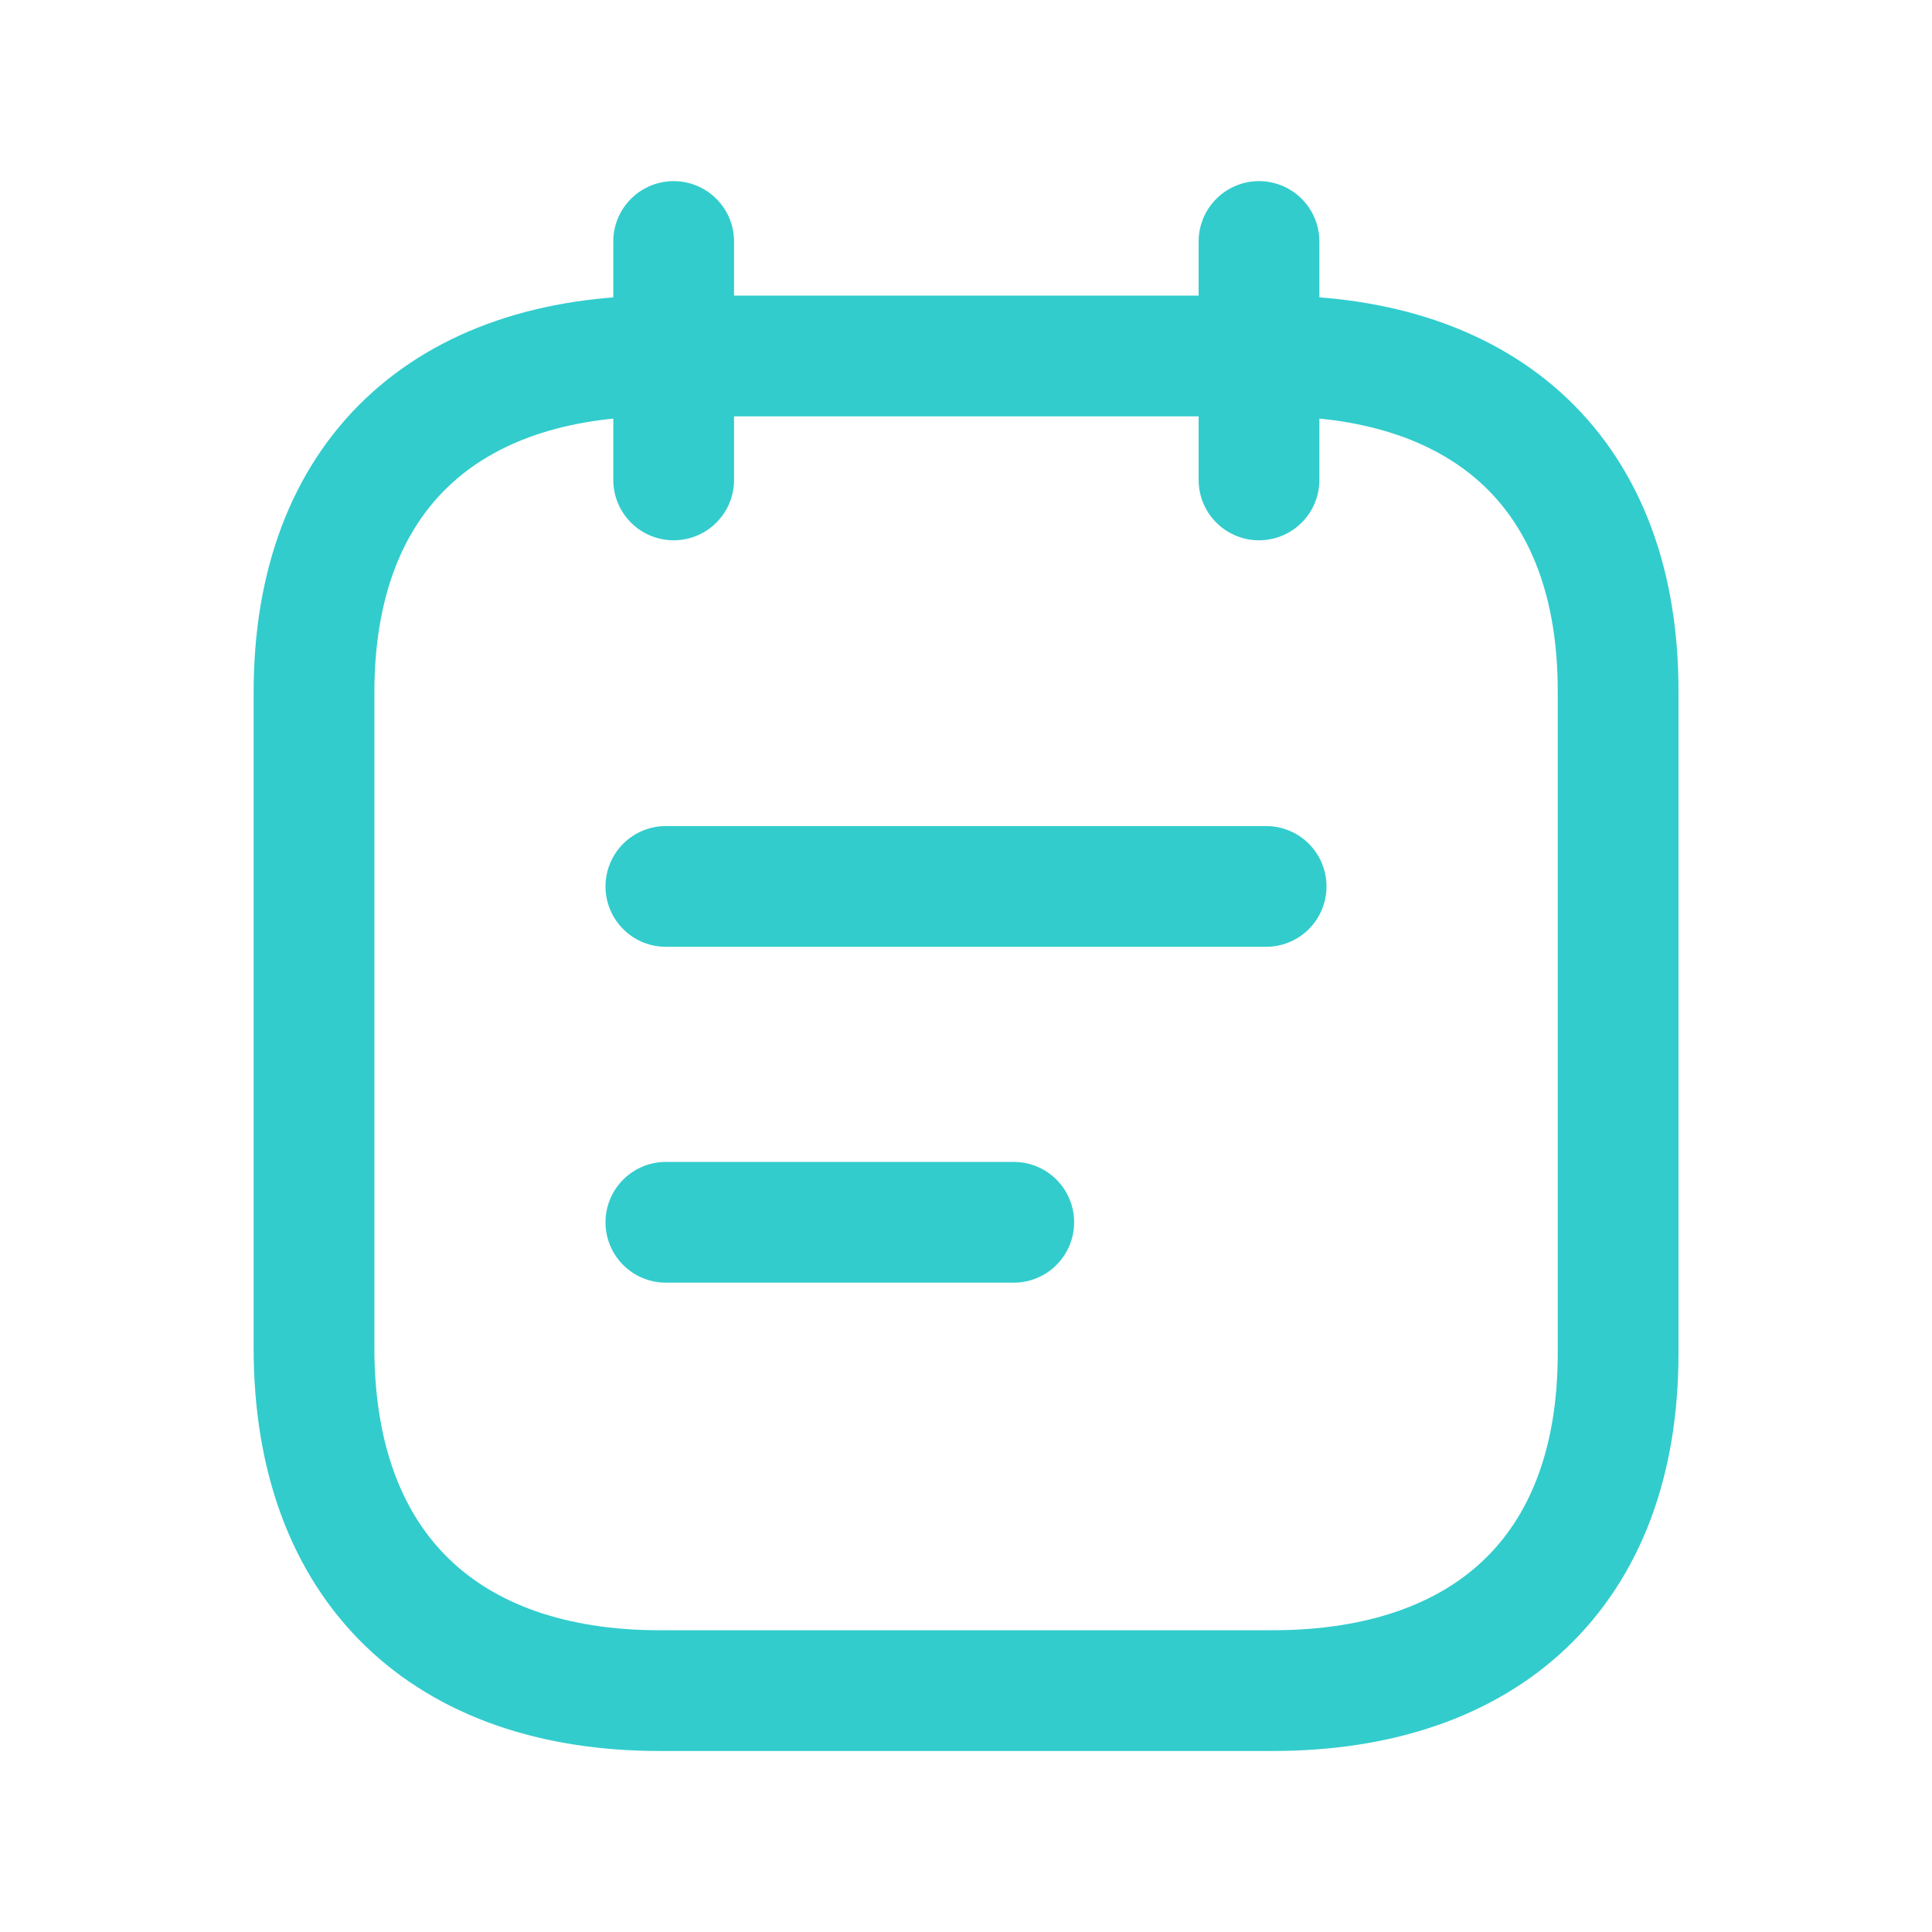
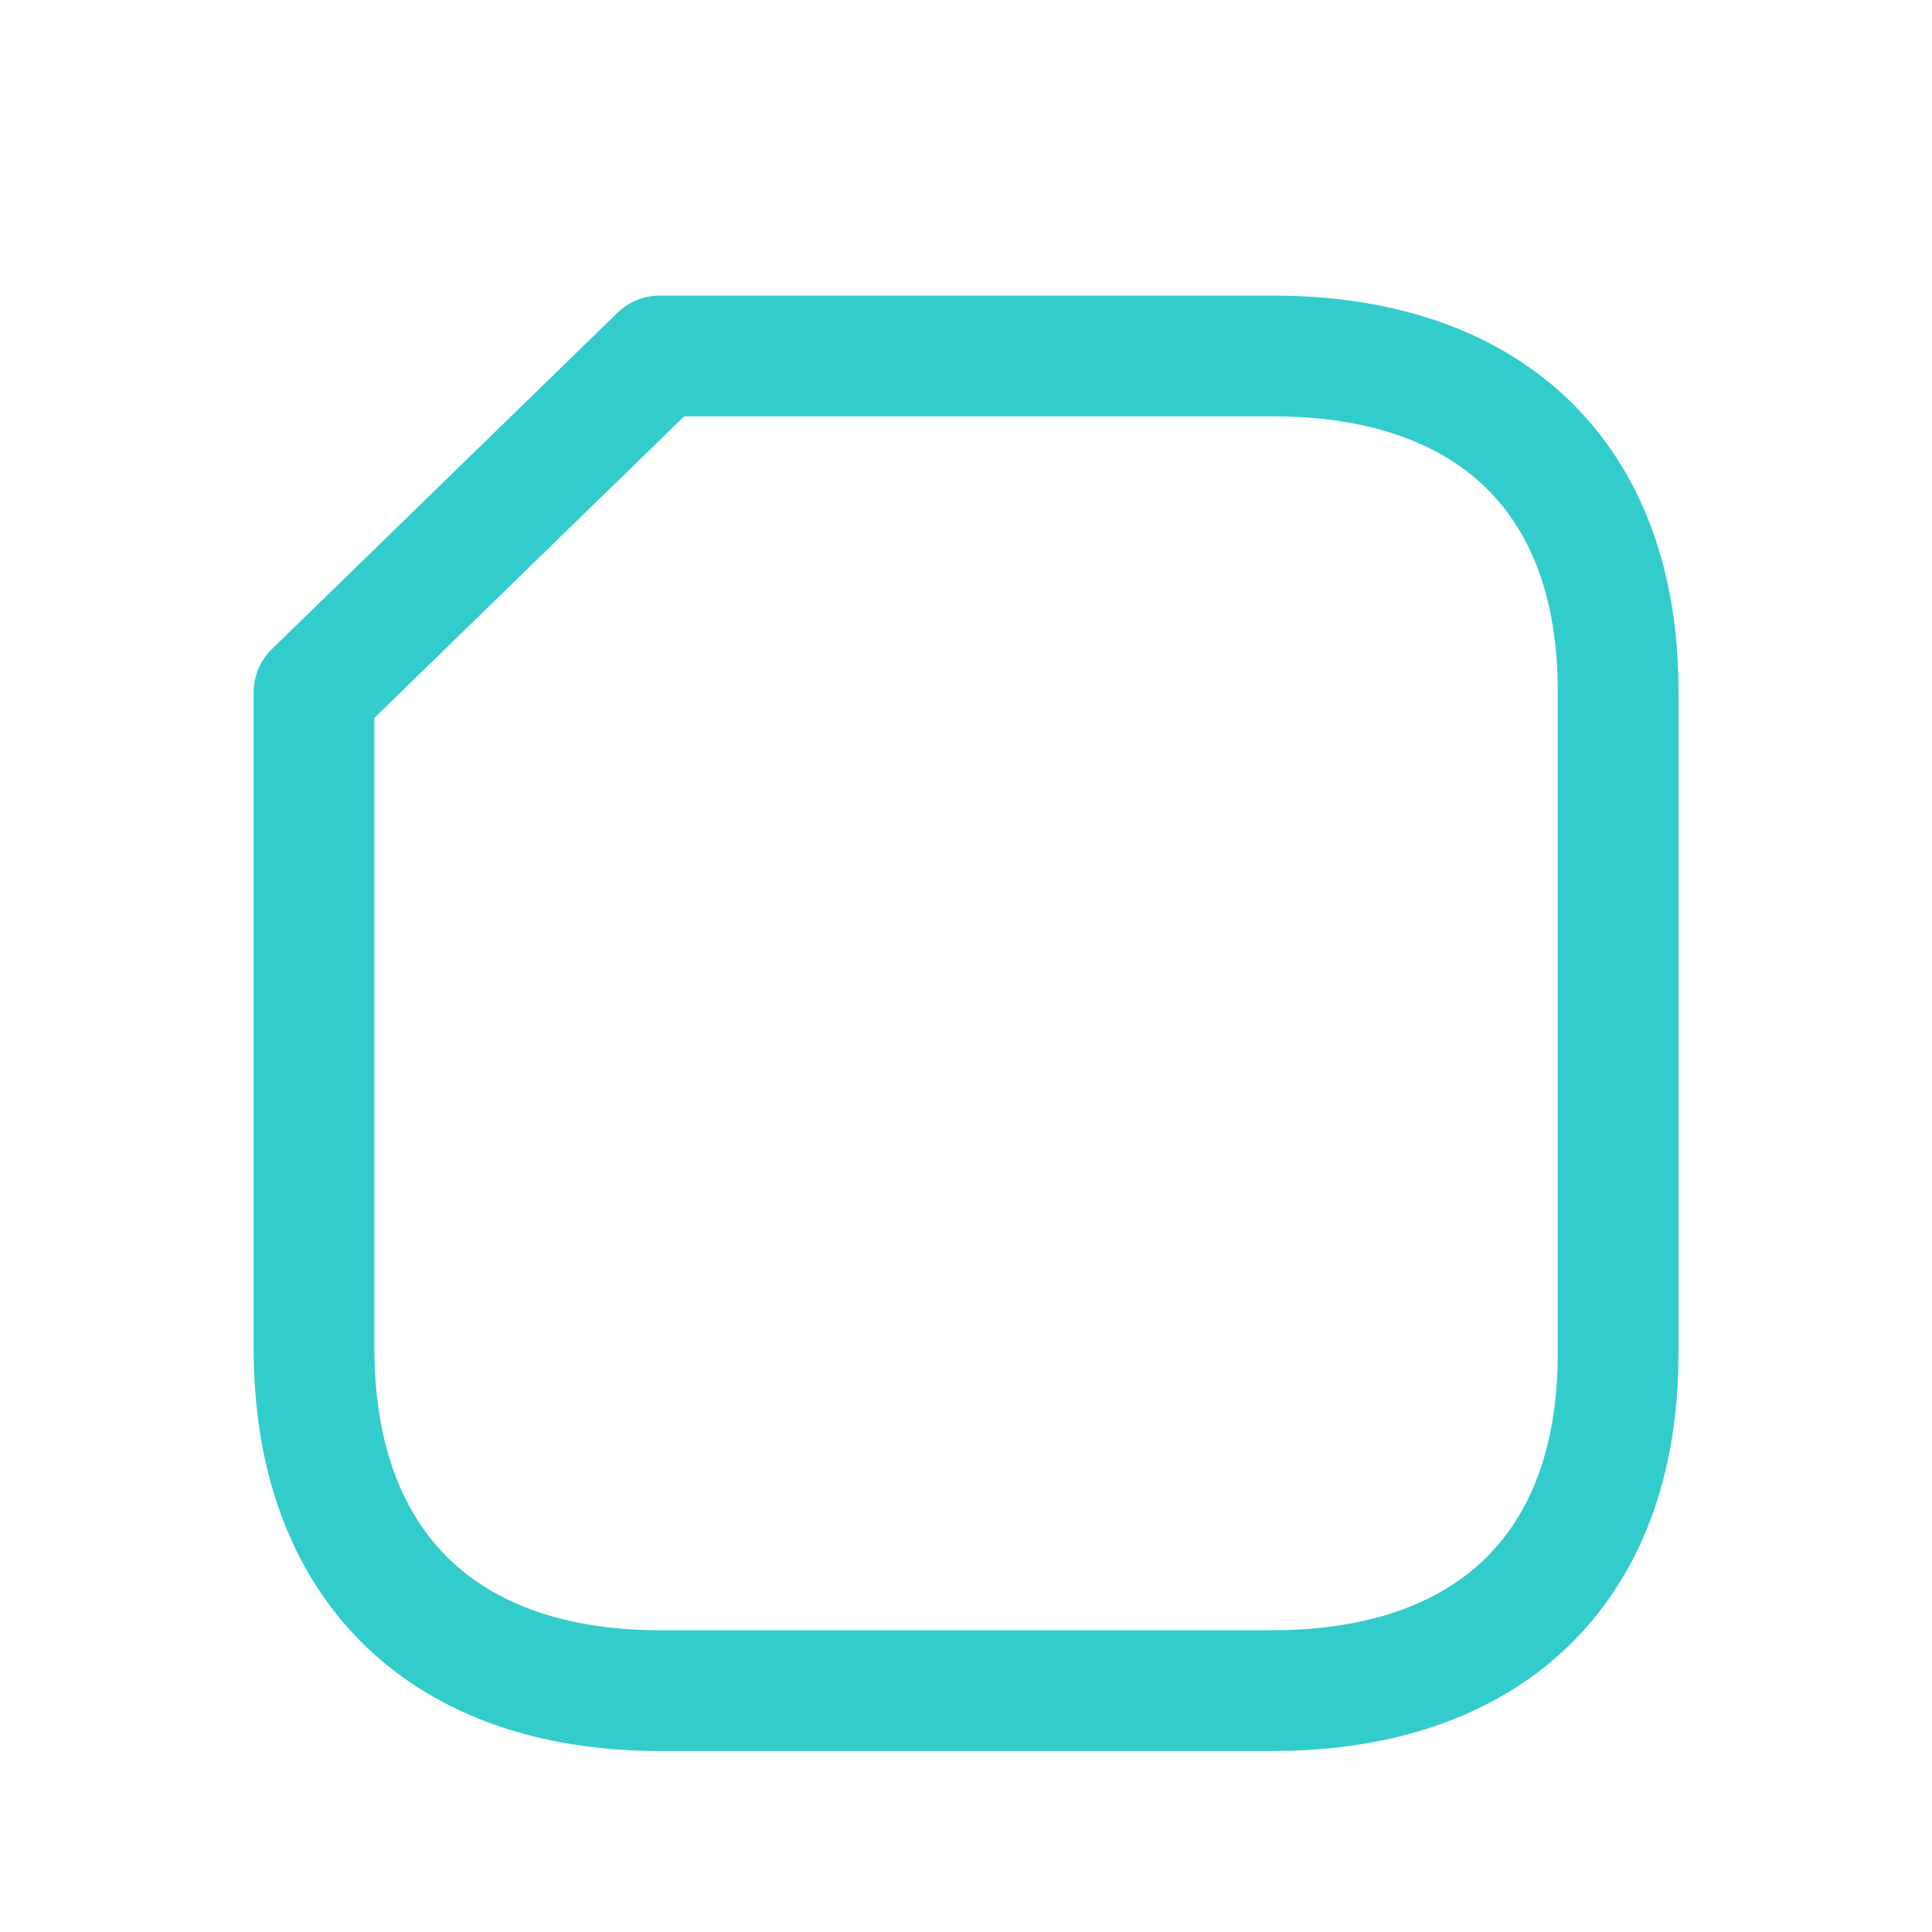
<svg xmlns="http://www.w3.org/2000/svg" width="32" height="32" viewBox="0 0 32 32" fill="none">
-   <path d="M10.926 5.896H21.087C24.622 5.896 26.812 7.859 26.801 11.468V22.418C26.801 26.027 24.611 28.002 21.076 28.002H10.926C7.401 28.002 5.201 25.992 5.201 22.327V11.468C5.201 7.859 7.401 5.896 10.926 5.896Z" stroke="#32CCCD" stroke-width="2" stroke-linecap="round" stroke-linejoin="round" />
-   <path d="M11.029 14.682H20.971M11.029 20.245H16.791" stroke="#32CCCD" stroke-width="2" stroke-linecap="round" stroke-linejoin="round" />
-   <path d="M20.853 4V7.949M11.158 4V7.949" stroke="#32CCCD" stroke-width="2" stroke-linecap="round" stroke-linejoin="round" />
+   <path d="M10.926 5.896H21.087C24.622 5.896 26.812 7.859 26.801 11.468V22.418C26.801 26.027 24.611 28.002 21.076 28.002H10.926C7.401 28.002 5.201 25.992 5.201 22.327V11.468Z" stroke="#32CCCD" stroke-width="2" stroke-linecap="round" stroke-linejoin="round" />
</svg>